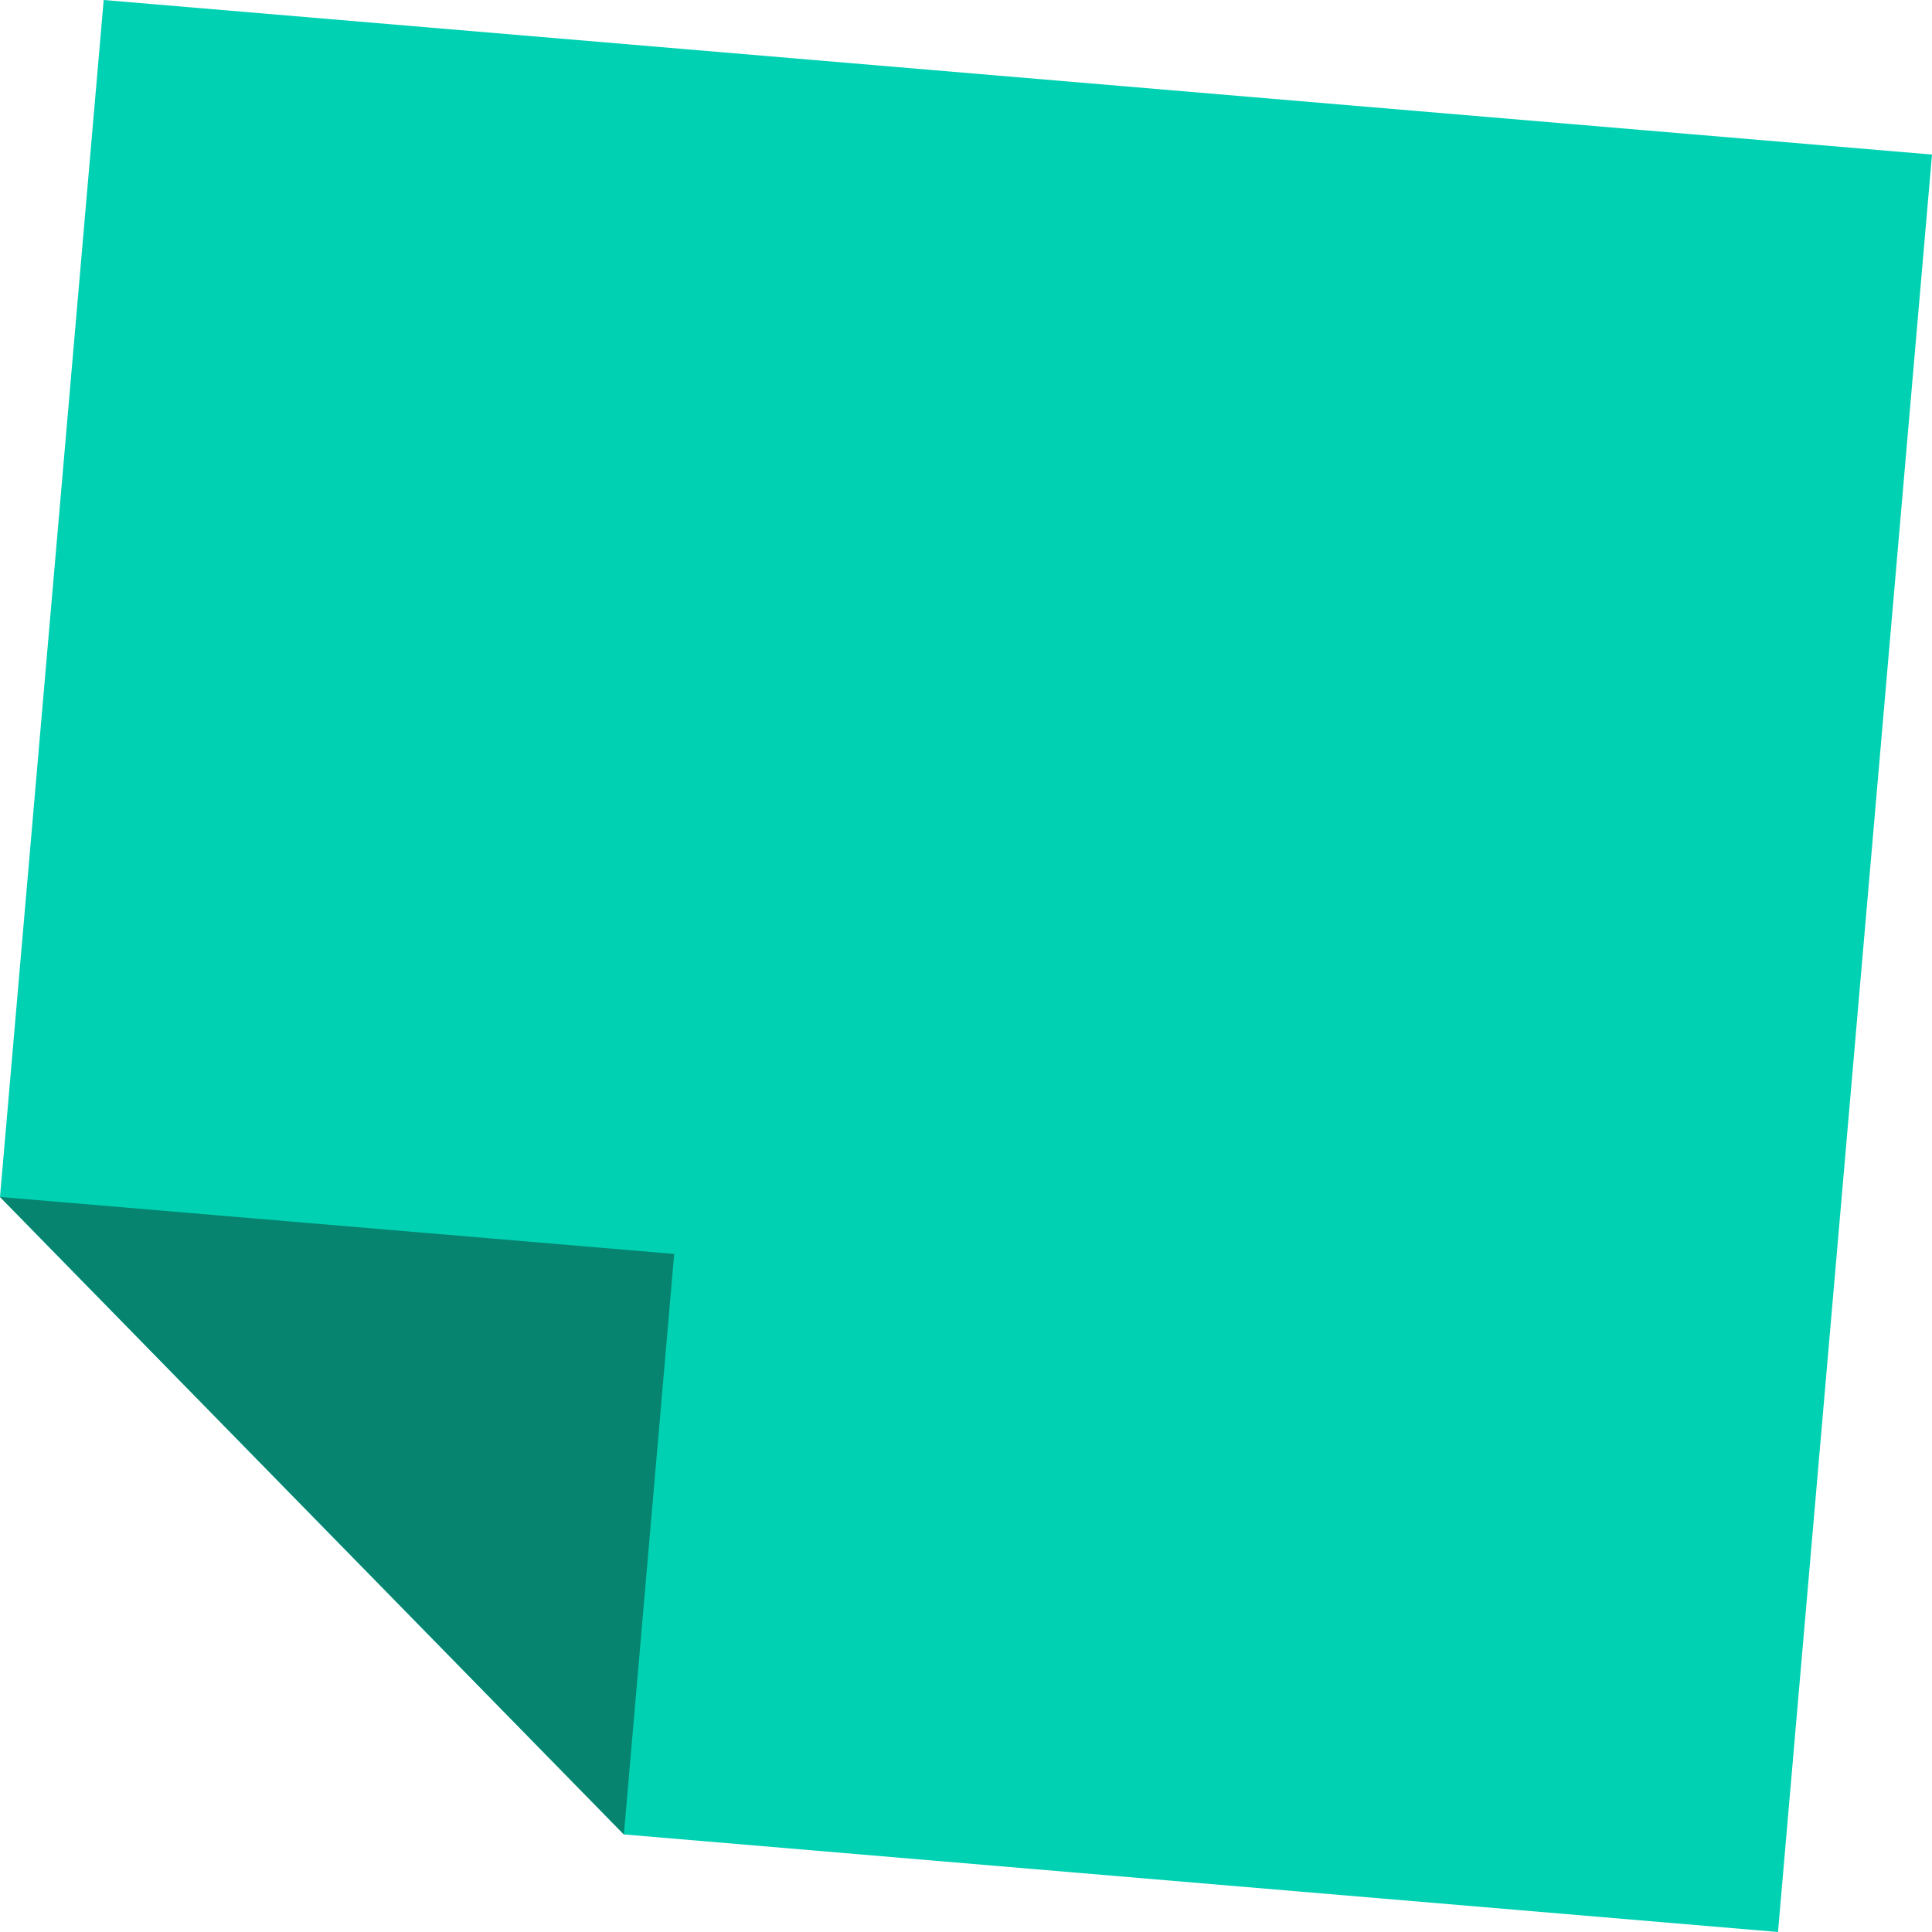
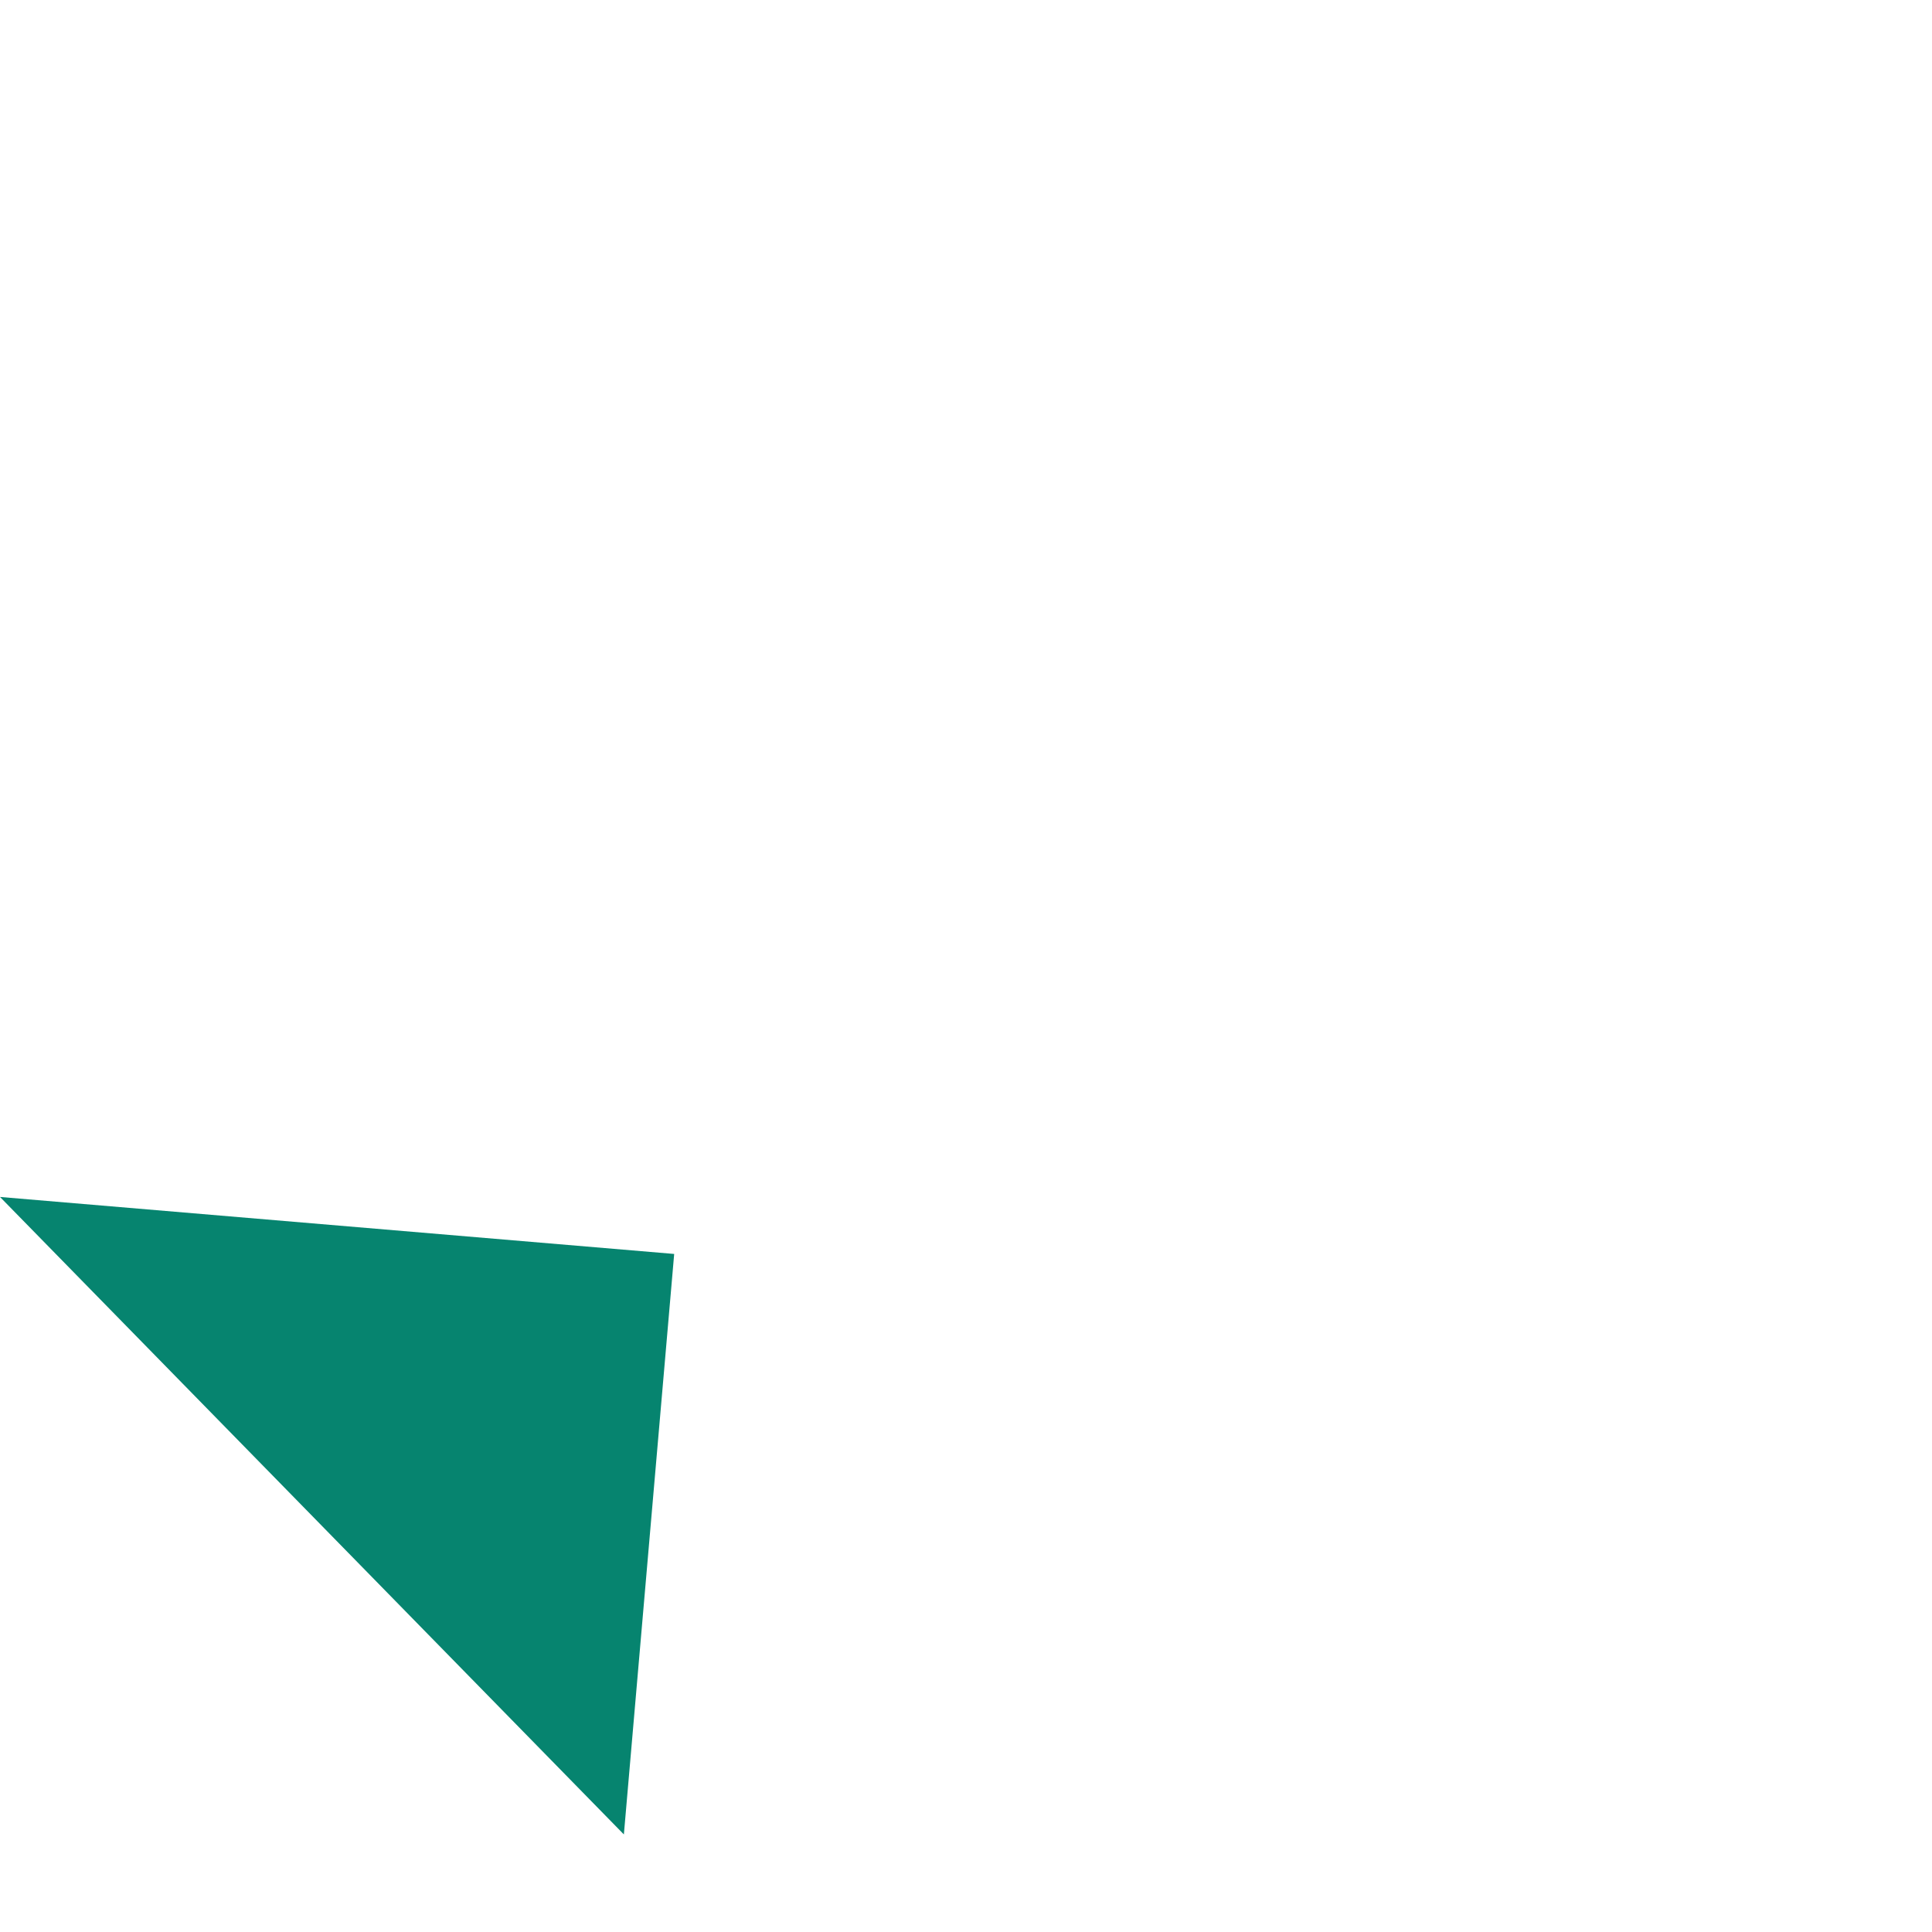
<svg xmlns="http://www.w3.org/2000/svg" version="1.1" id="Layer_1" x="0px" y="0px" width="24px" height="24px" viewBox="-451 549 24 24" enable-background="new -451 549 24 24" xml:space="preserve">
-   <polygon fill="#00D1B2" points="-451,563.869 -449.712,549 -427,550.92 -428.913,573 -443.25,571.788 " />
  <polygon fill="#06846F" points="-451,563.869 -442.625,564.577 -443.25,571.788 " />
</svg>